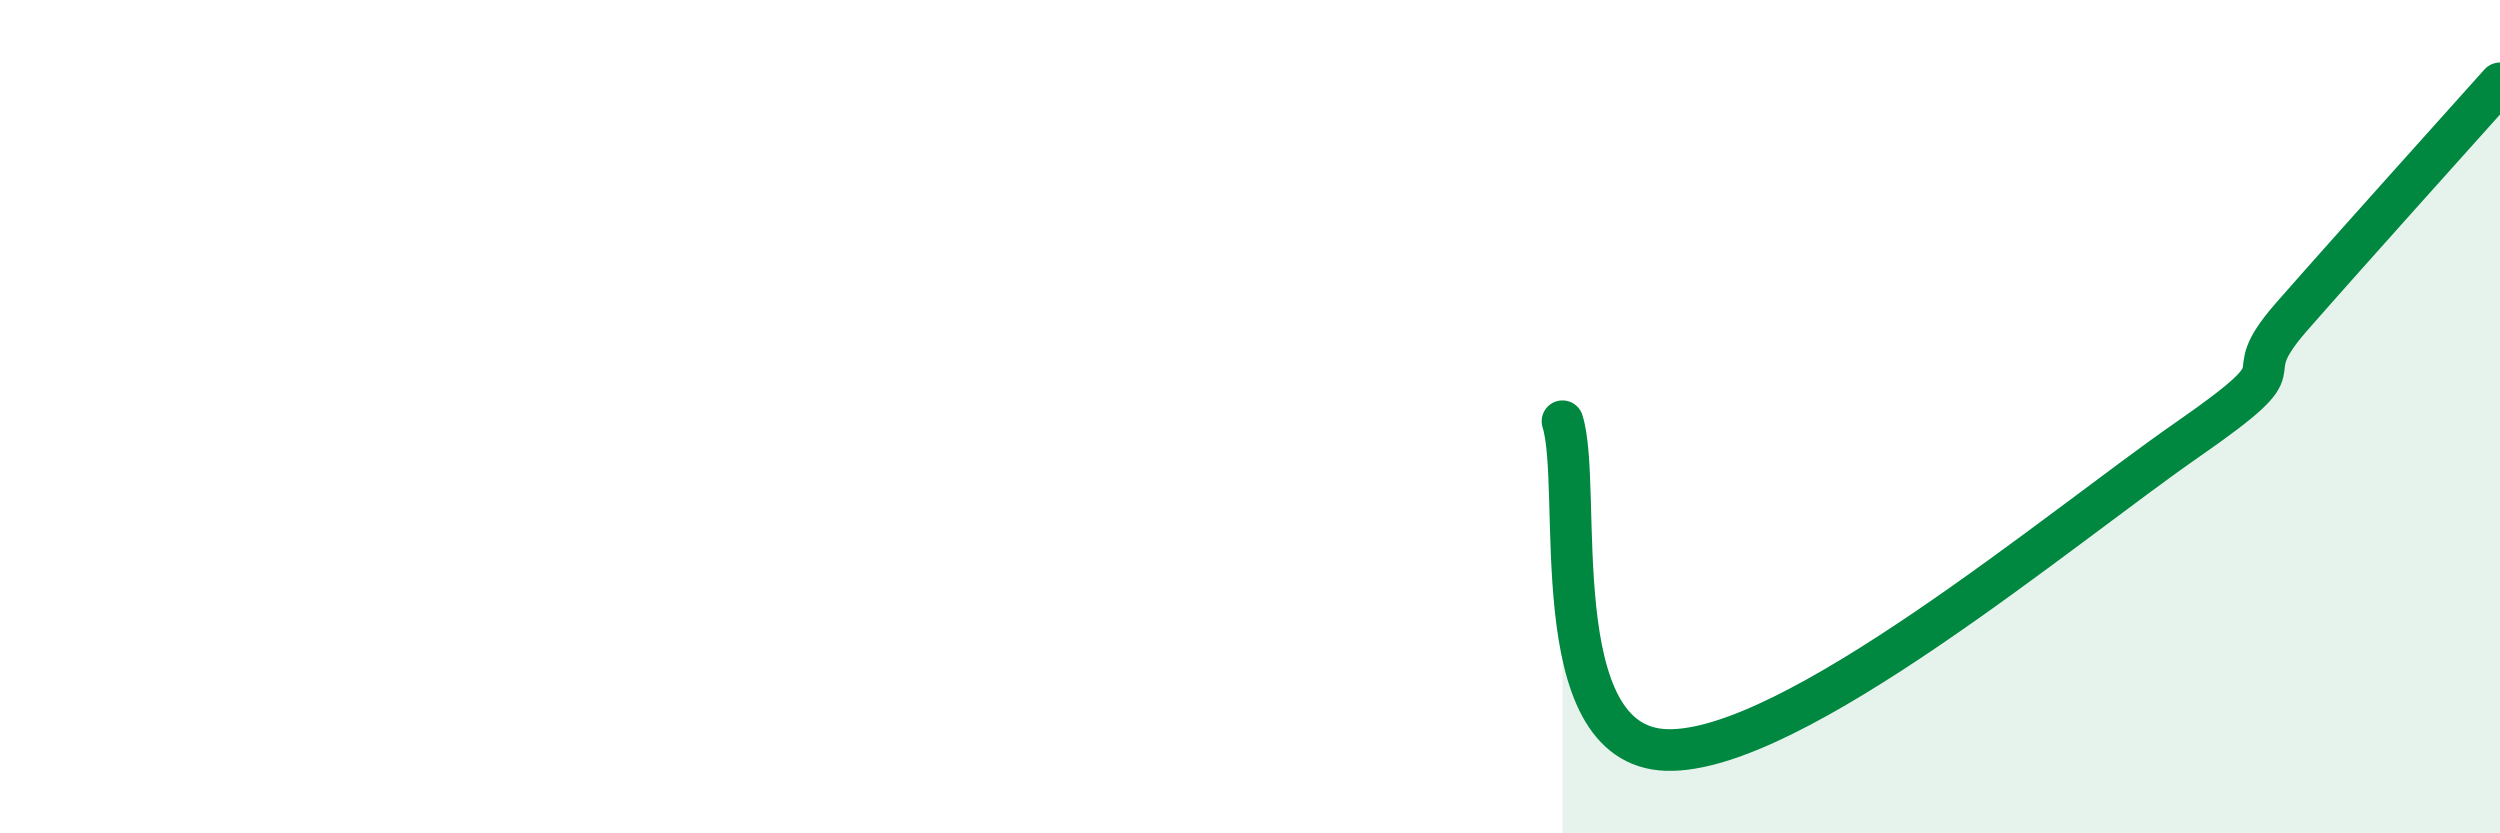
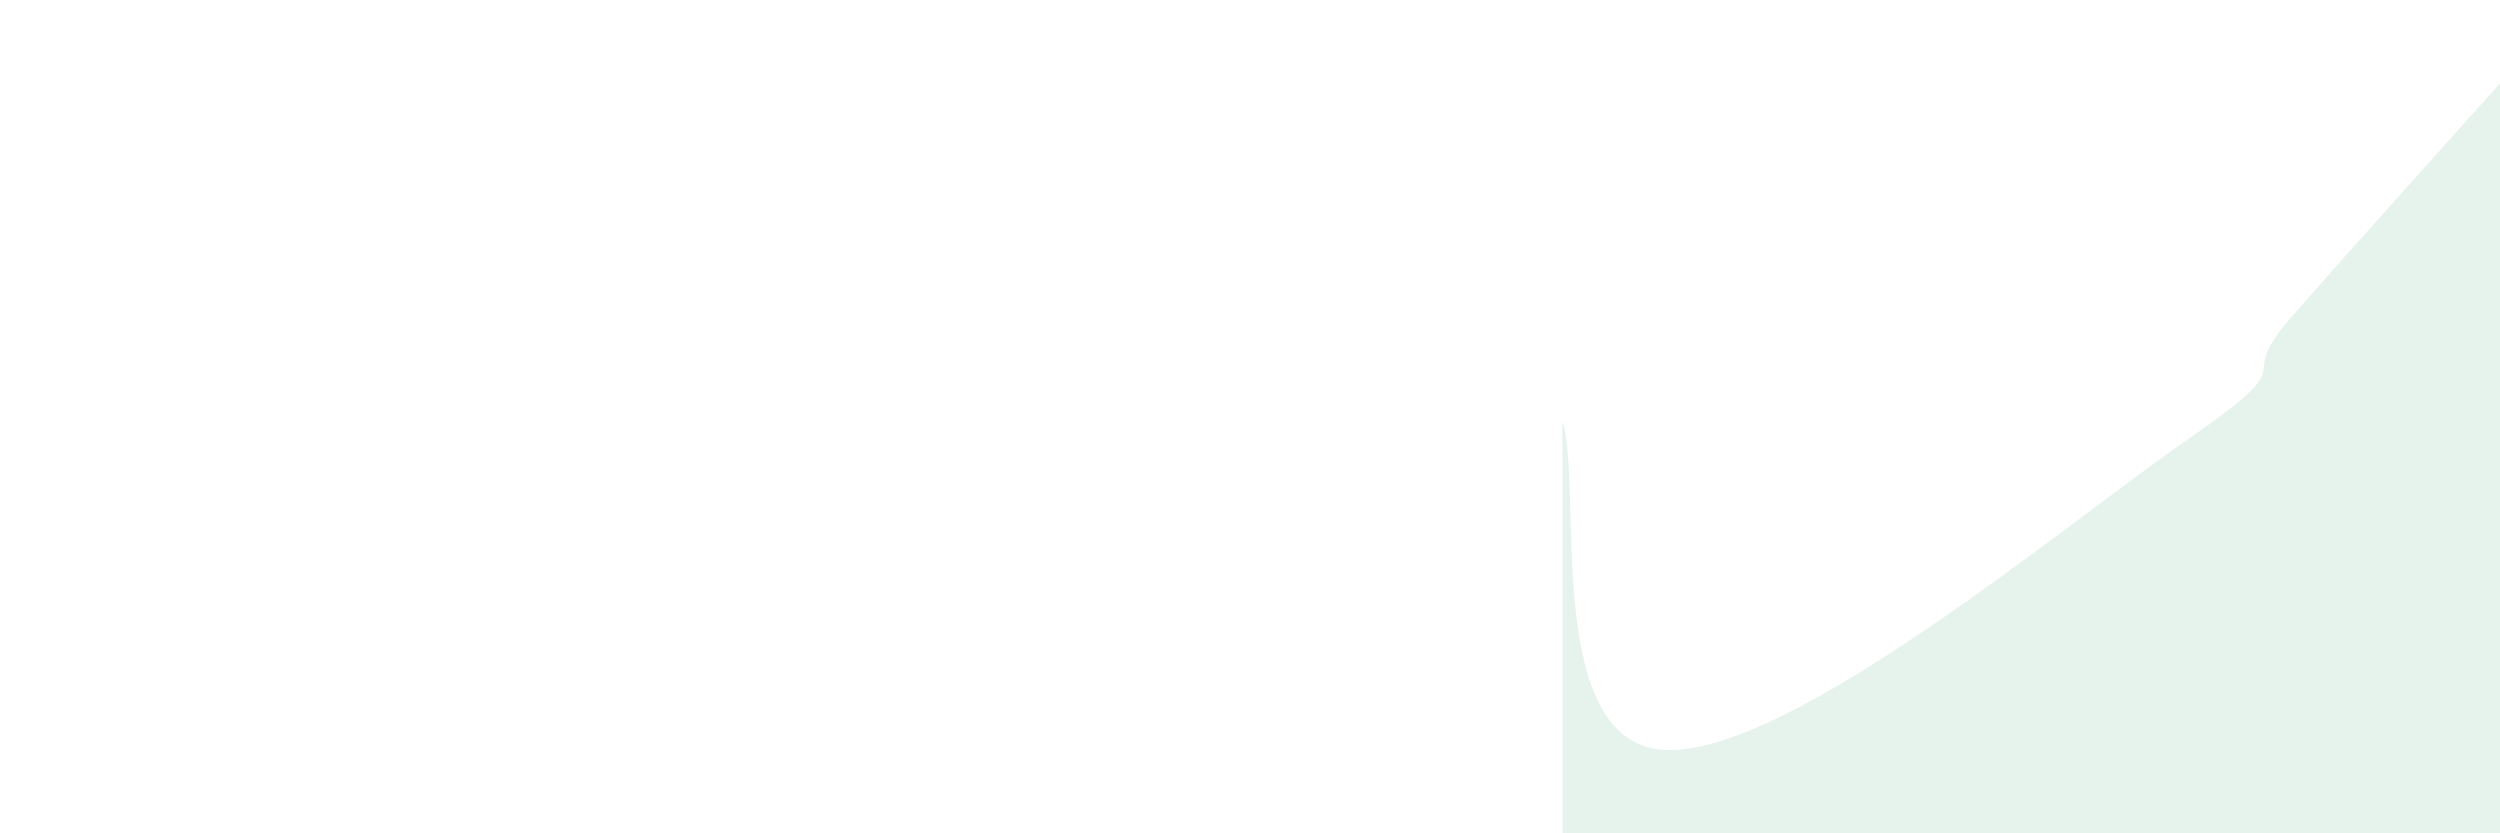
<svg xmlns="http://www.w3.org/2000/svg" width="60" height="20" viewBox="0 0 60 20">
  <path d="M 37.5,10.11 C 38,11.69 37,17.91 40,18 C 43,18.09 49.5,12.63 52.5,10.55 C 55.5,8.47 53.5,9.31 55,7.6 C 56.5,5.89 59,3.12 60,2L60 20L37.5 20Z" fill="#008740" opacity="0.1" stroke-linecap="round" stroke-linejoin="round" />
-   <path d="M 37.5,10.11 C 38,11.69 37,17.91 40,18 C 43,18.09 49.5,12.63 52.5,10.55 C 55.5,8.47 53.5,9.31 55,7.6 C 56.5,5.89 59,3.12 60,2" stroke="#008740" stroke-width="1" fill="none" stroke-linecap="round" stroke-linejoin="round" />
</svg>